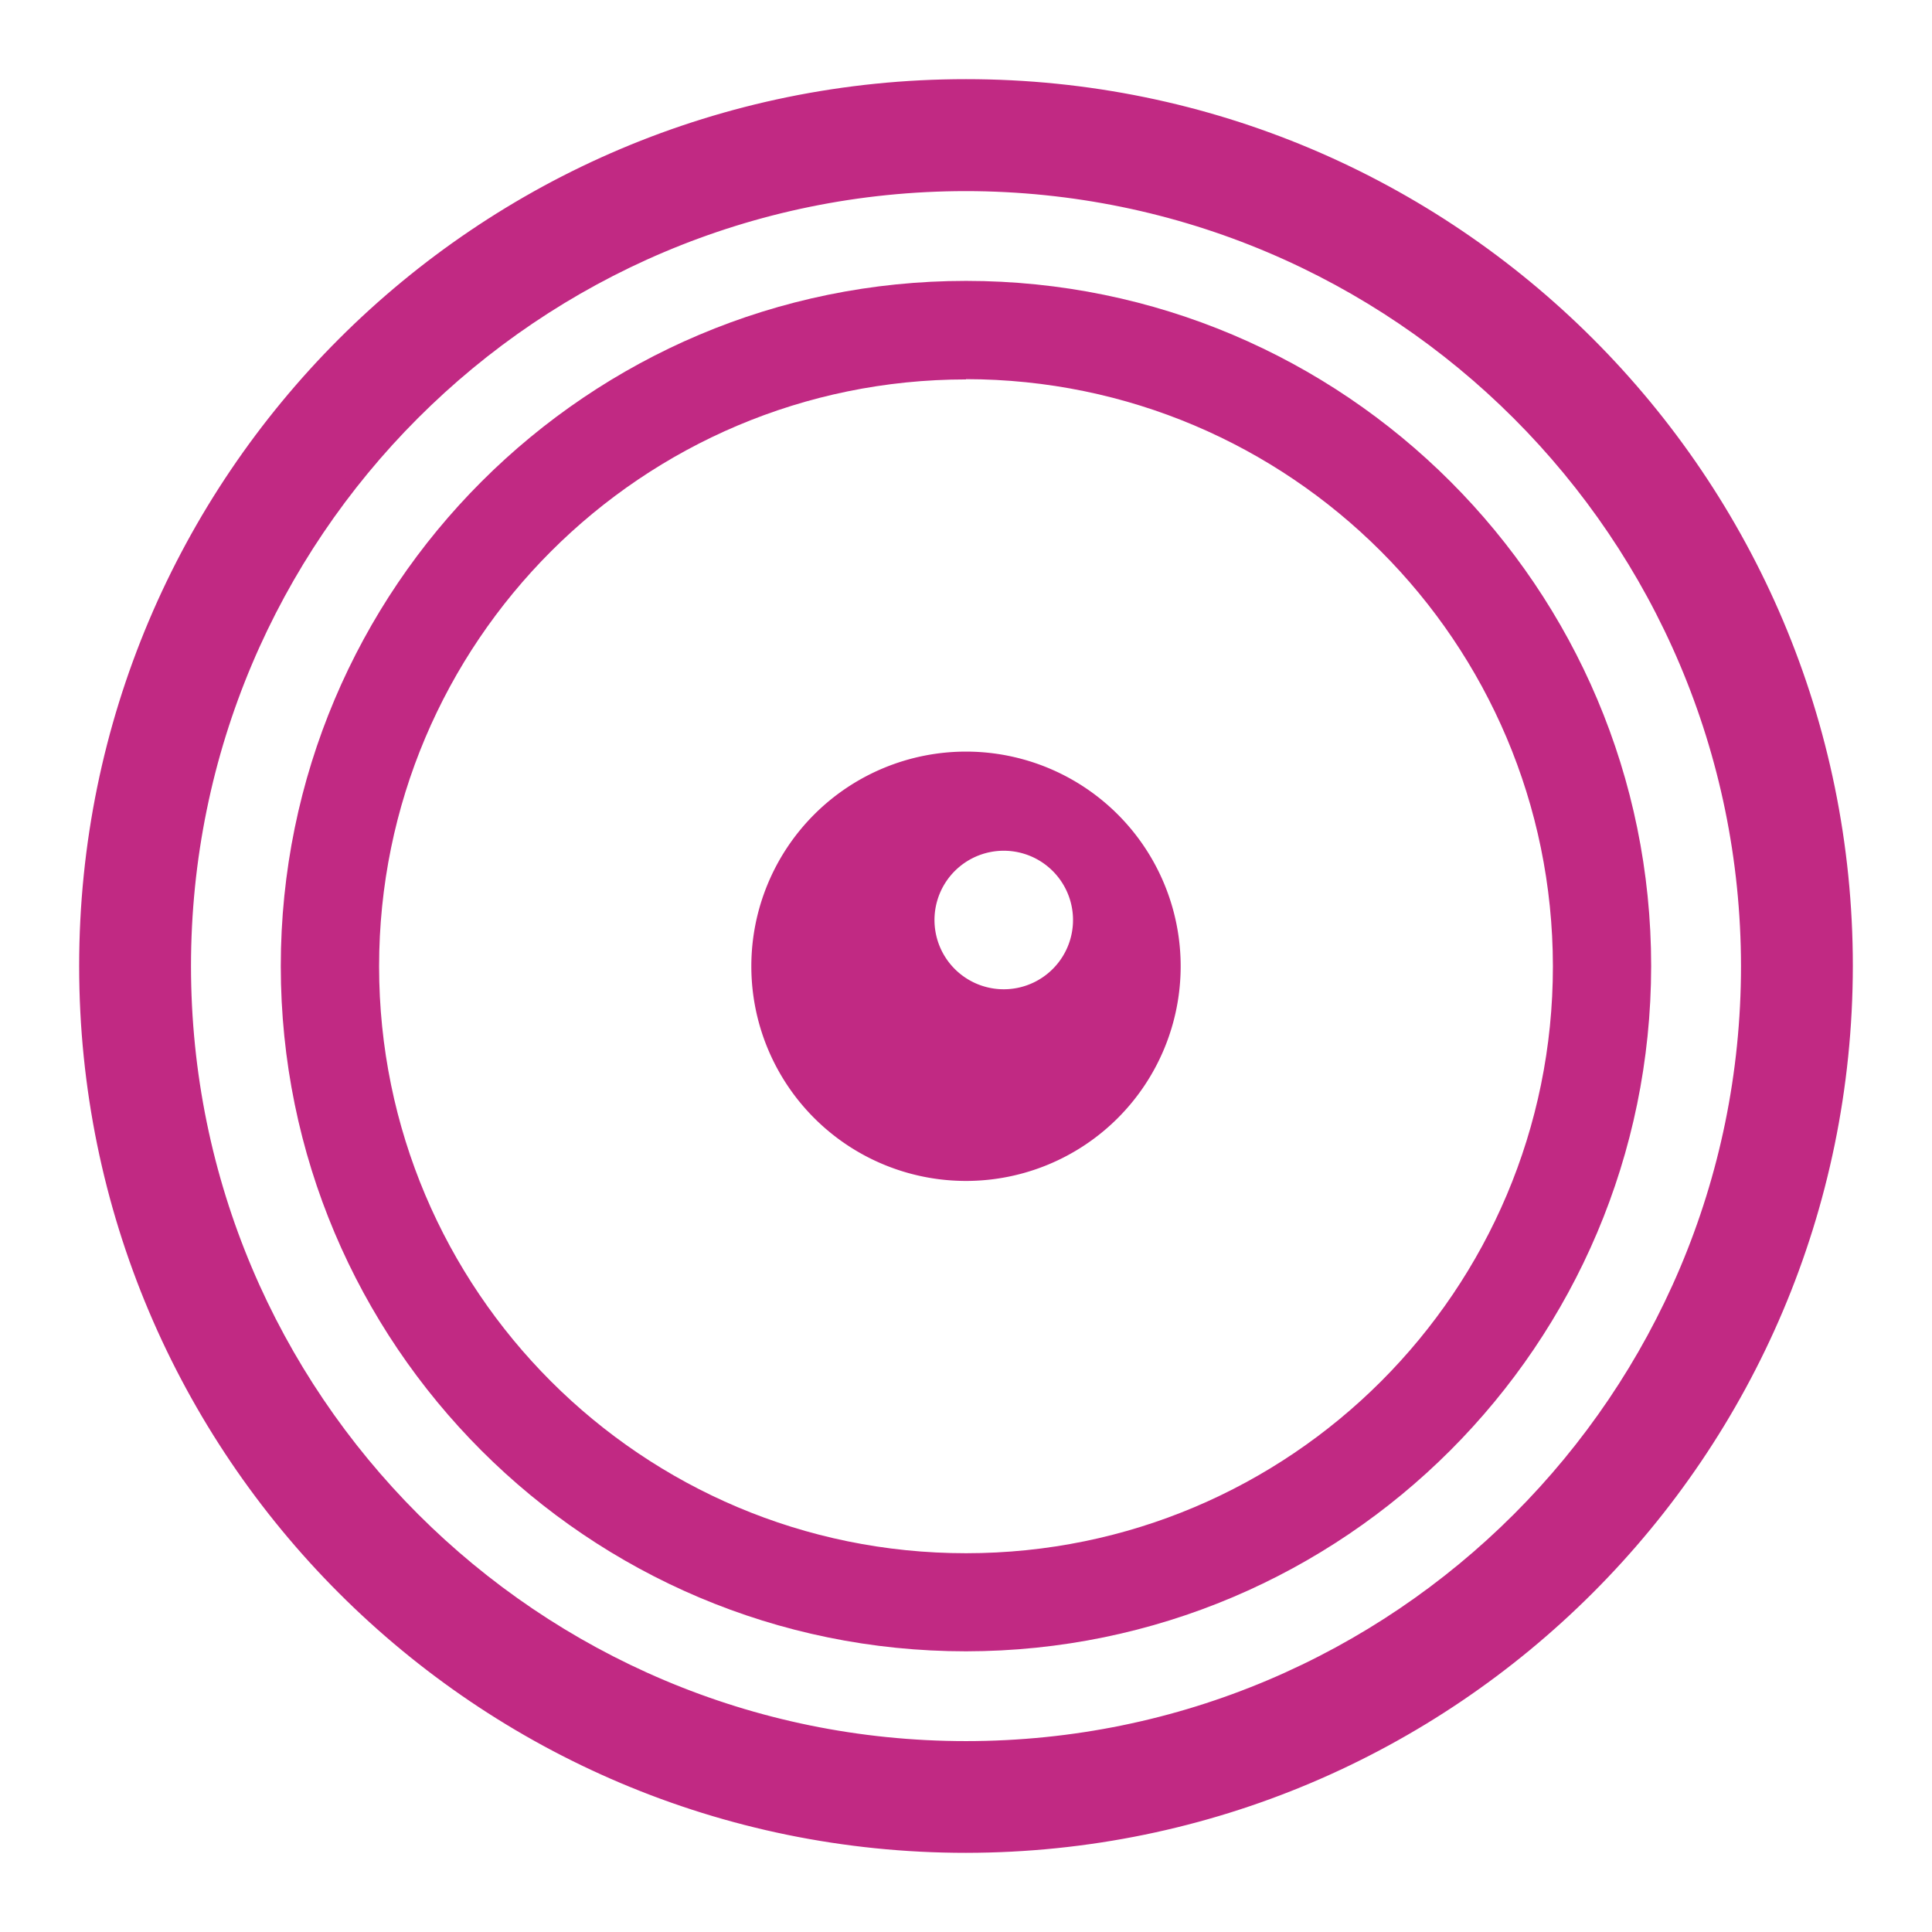
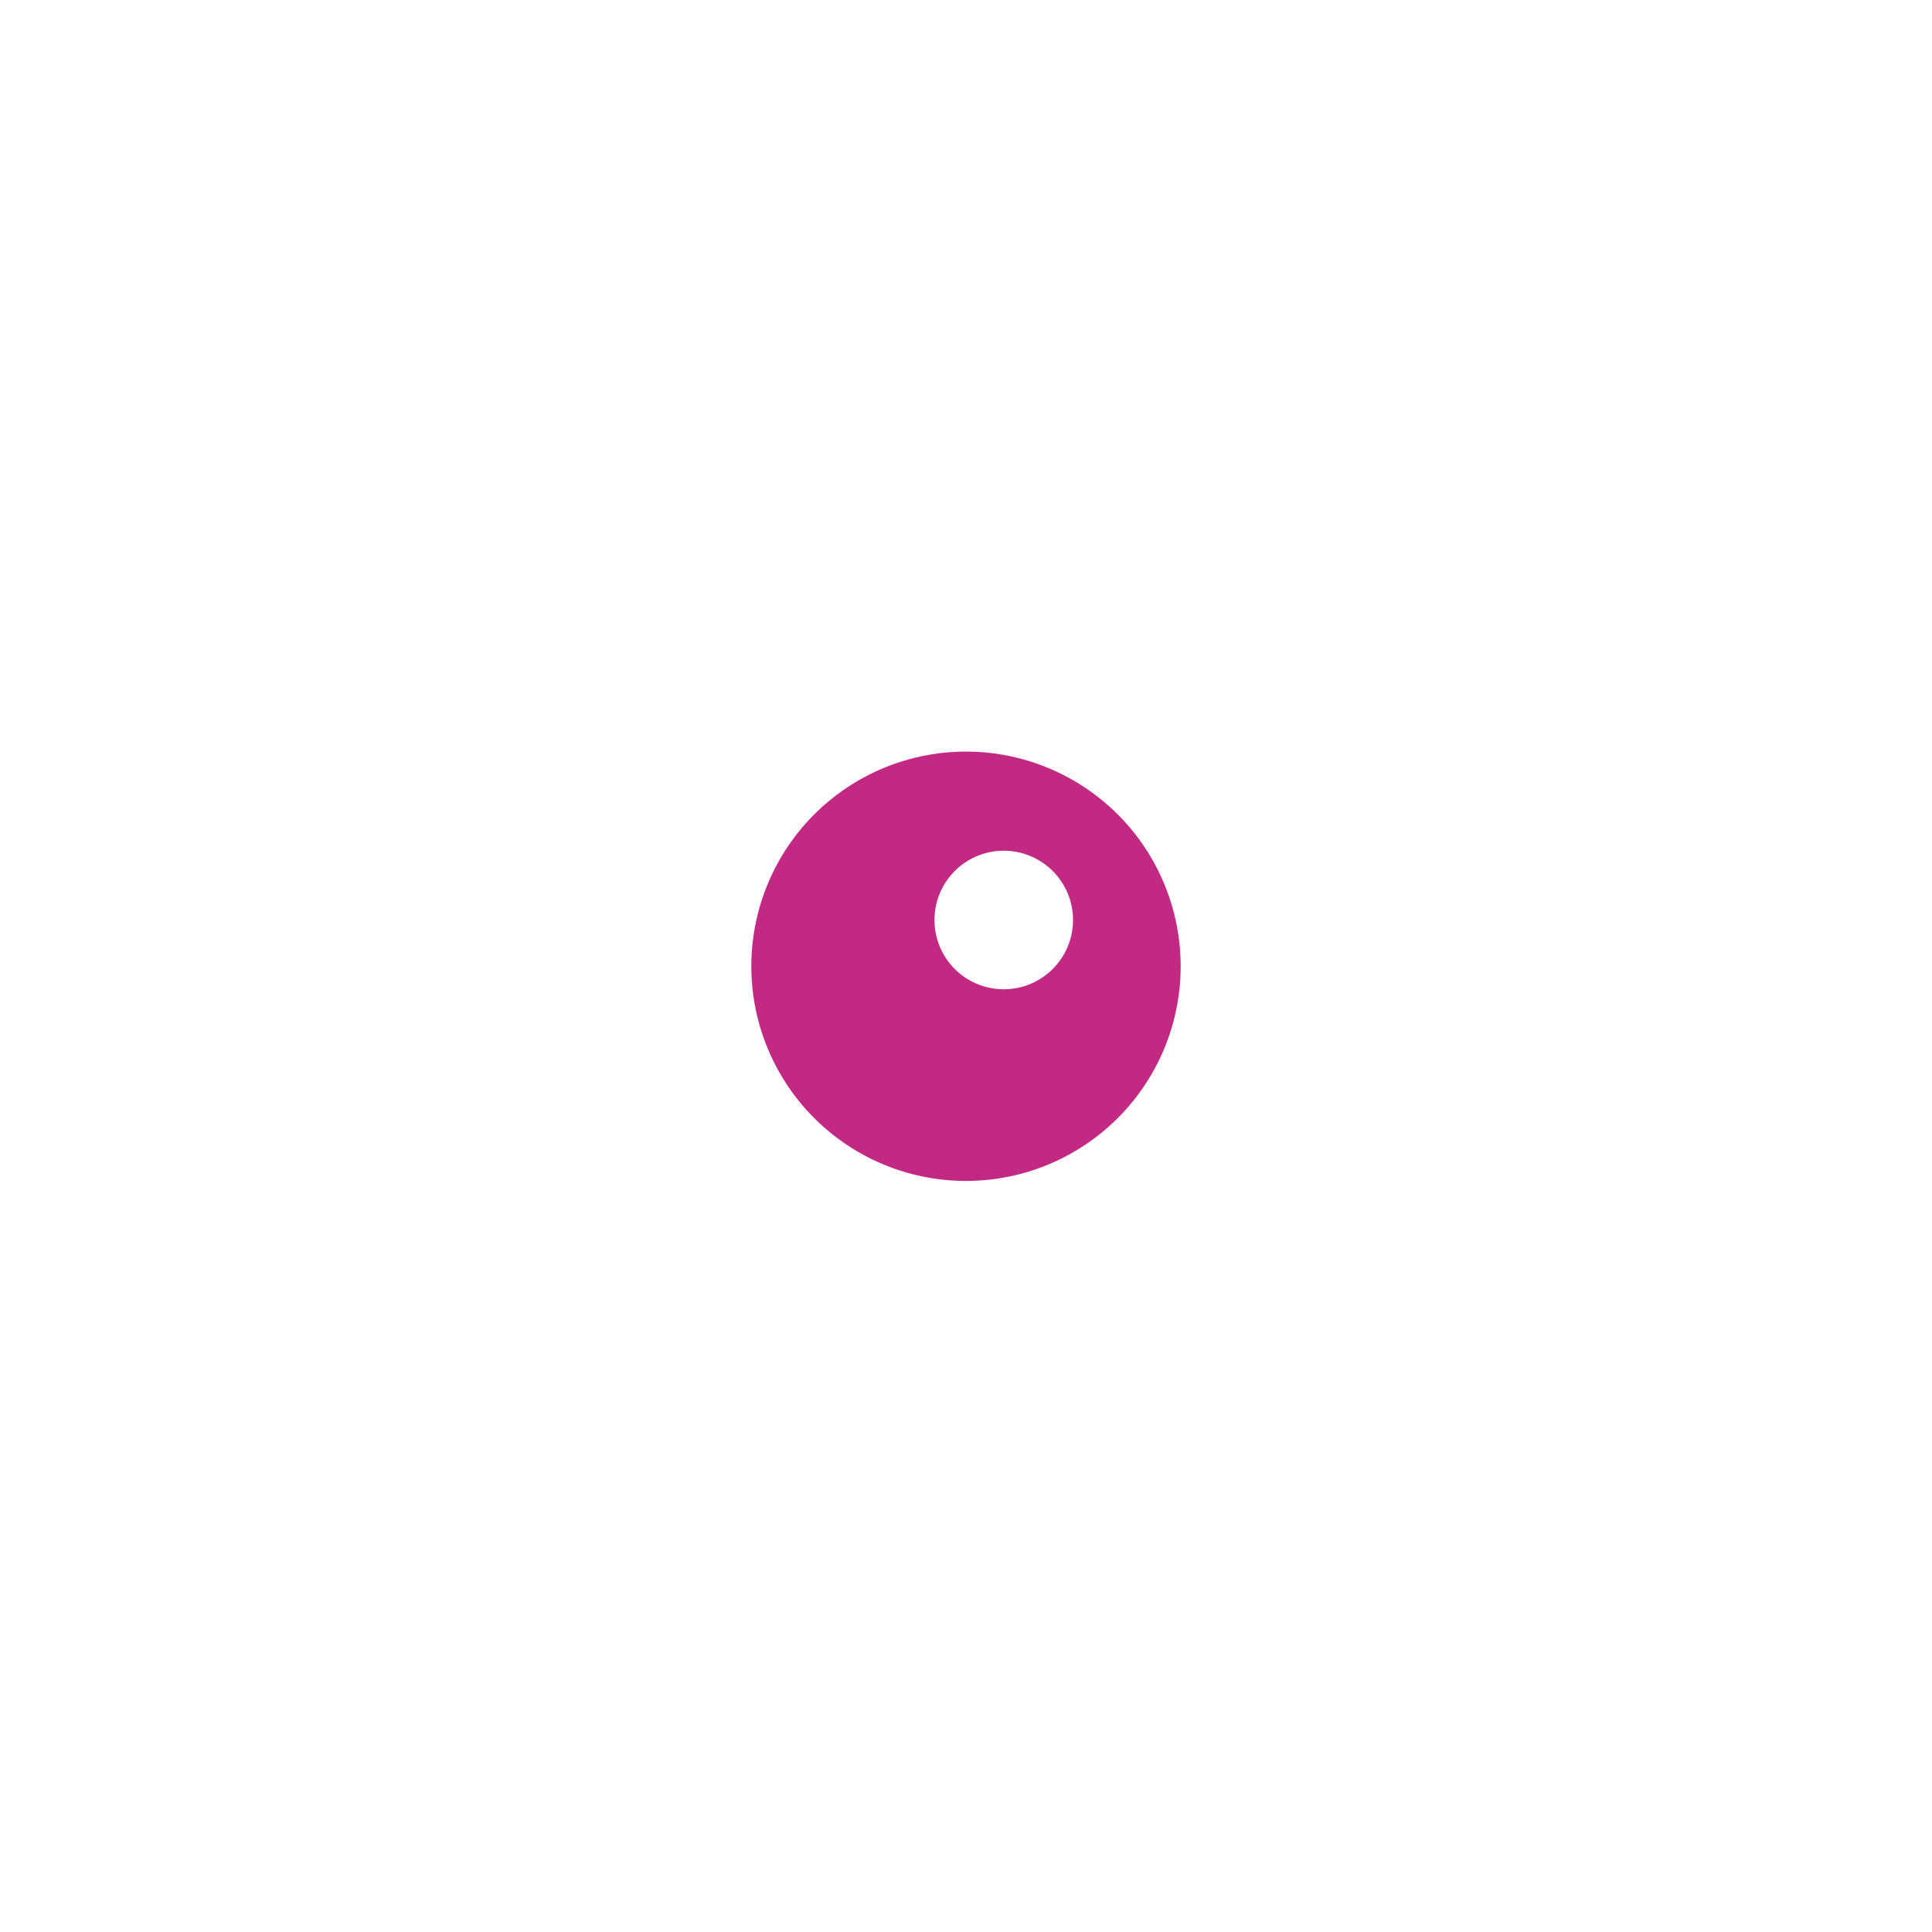
<svg xmlns="http://www.w3.org/2000/svg" width="36" height="36">
  <switch>
    <g>
      <g fill="#C12983">
-         <path d="M18 34.4C8.943 34.4 1.6 27.057 1.6 18 1.6 8.943 8.943 1.6 18 1.6c9.057 0 16.4 7.343 16.4 16.4-.009 9.053-7.347 16.391-16.4 16.4m0-30.964c-8.045 0-14.566 6.521-14.566 14.566 0 8.044 6.521 14.566 14.566 14.566 8.044 0 14.566-6.521 14.566-14.566C32.557 9.961 26.041 3.446 18 3.436" />
-         <path stroke="#C12983" stroke-width=".25" stroke-miterlimit="10" d="M18 34.4C8.943 34.4 1.6 27.057 1.6 18 1.6 8.943 8.943 1.6 18 1.6c9.057 0 16.4 7.343 16.4 16.4-.009 9.053-7.347 16.391-16.4 16.4zm0-30.964c-8.045 0-14.566 6.521-14.566 14.566 0 8.044 6.521 14.566 14.566 14.566 8.044 0 14.566-6.521 14.566-14.566C32.557 9.961 26.041 3.446 18 3.436z" />
-         <path d="M18 30.77c-7.052 0-12.768-5.717-12.768-12.768.001-7.052 5.718-12.768 12.769-12.768 7.051.001 12.766 5.717 12.766 12.768C30.76 25.051 25.049 30.762 18 30.77m0-23.7c-6.04.001-10.936 4.897-10.936 10.938.001 6.04 4.897 10.936 10.938 10.934 6.04 0 10.936-4.896 10.934-10.936v-.004C28.93 11.963 24.037 7.071 18 7.065" />
        <path d="M18 14.005a4 4 0 1 0 4 4 4 4 0 0 0-4-4m1.564 4.1a1.29 1.29 0 1 1-1.721-1.924 1.29 1.29 0 0 1 1.721 1.924" />
      </g>
    </g>
  </switch>
</svg>